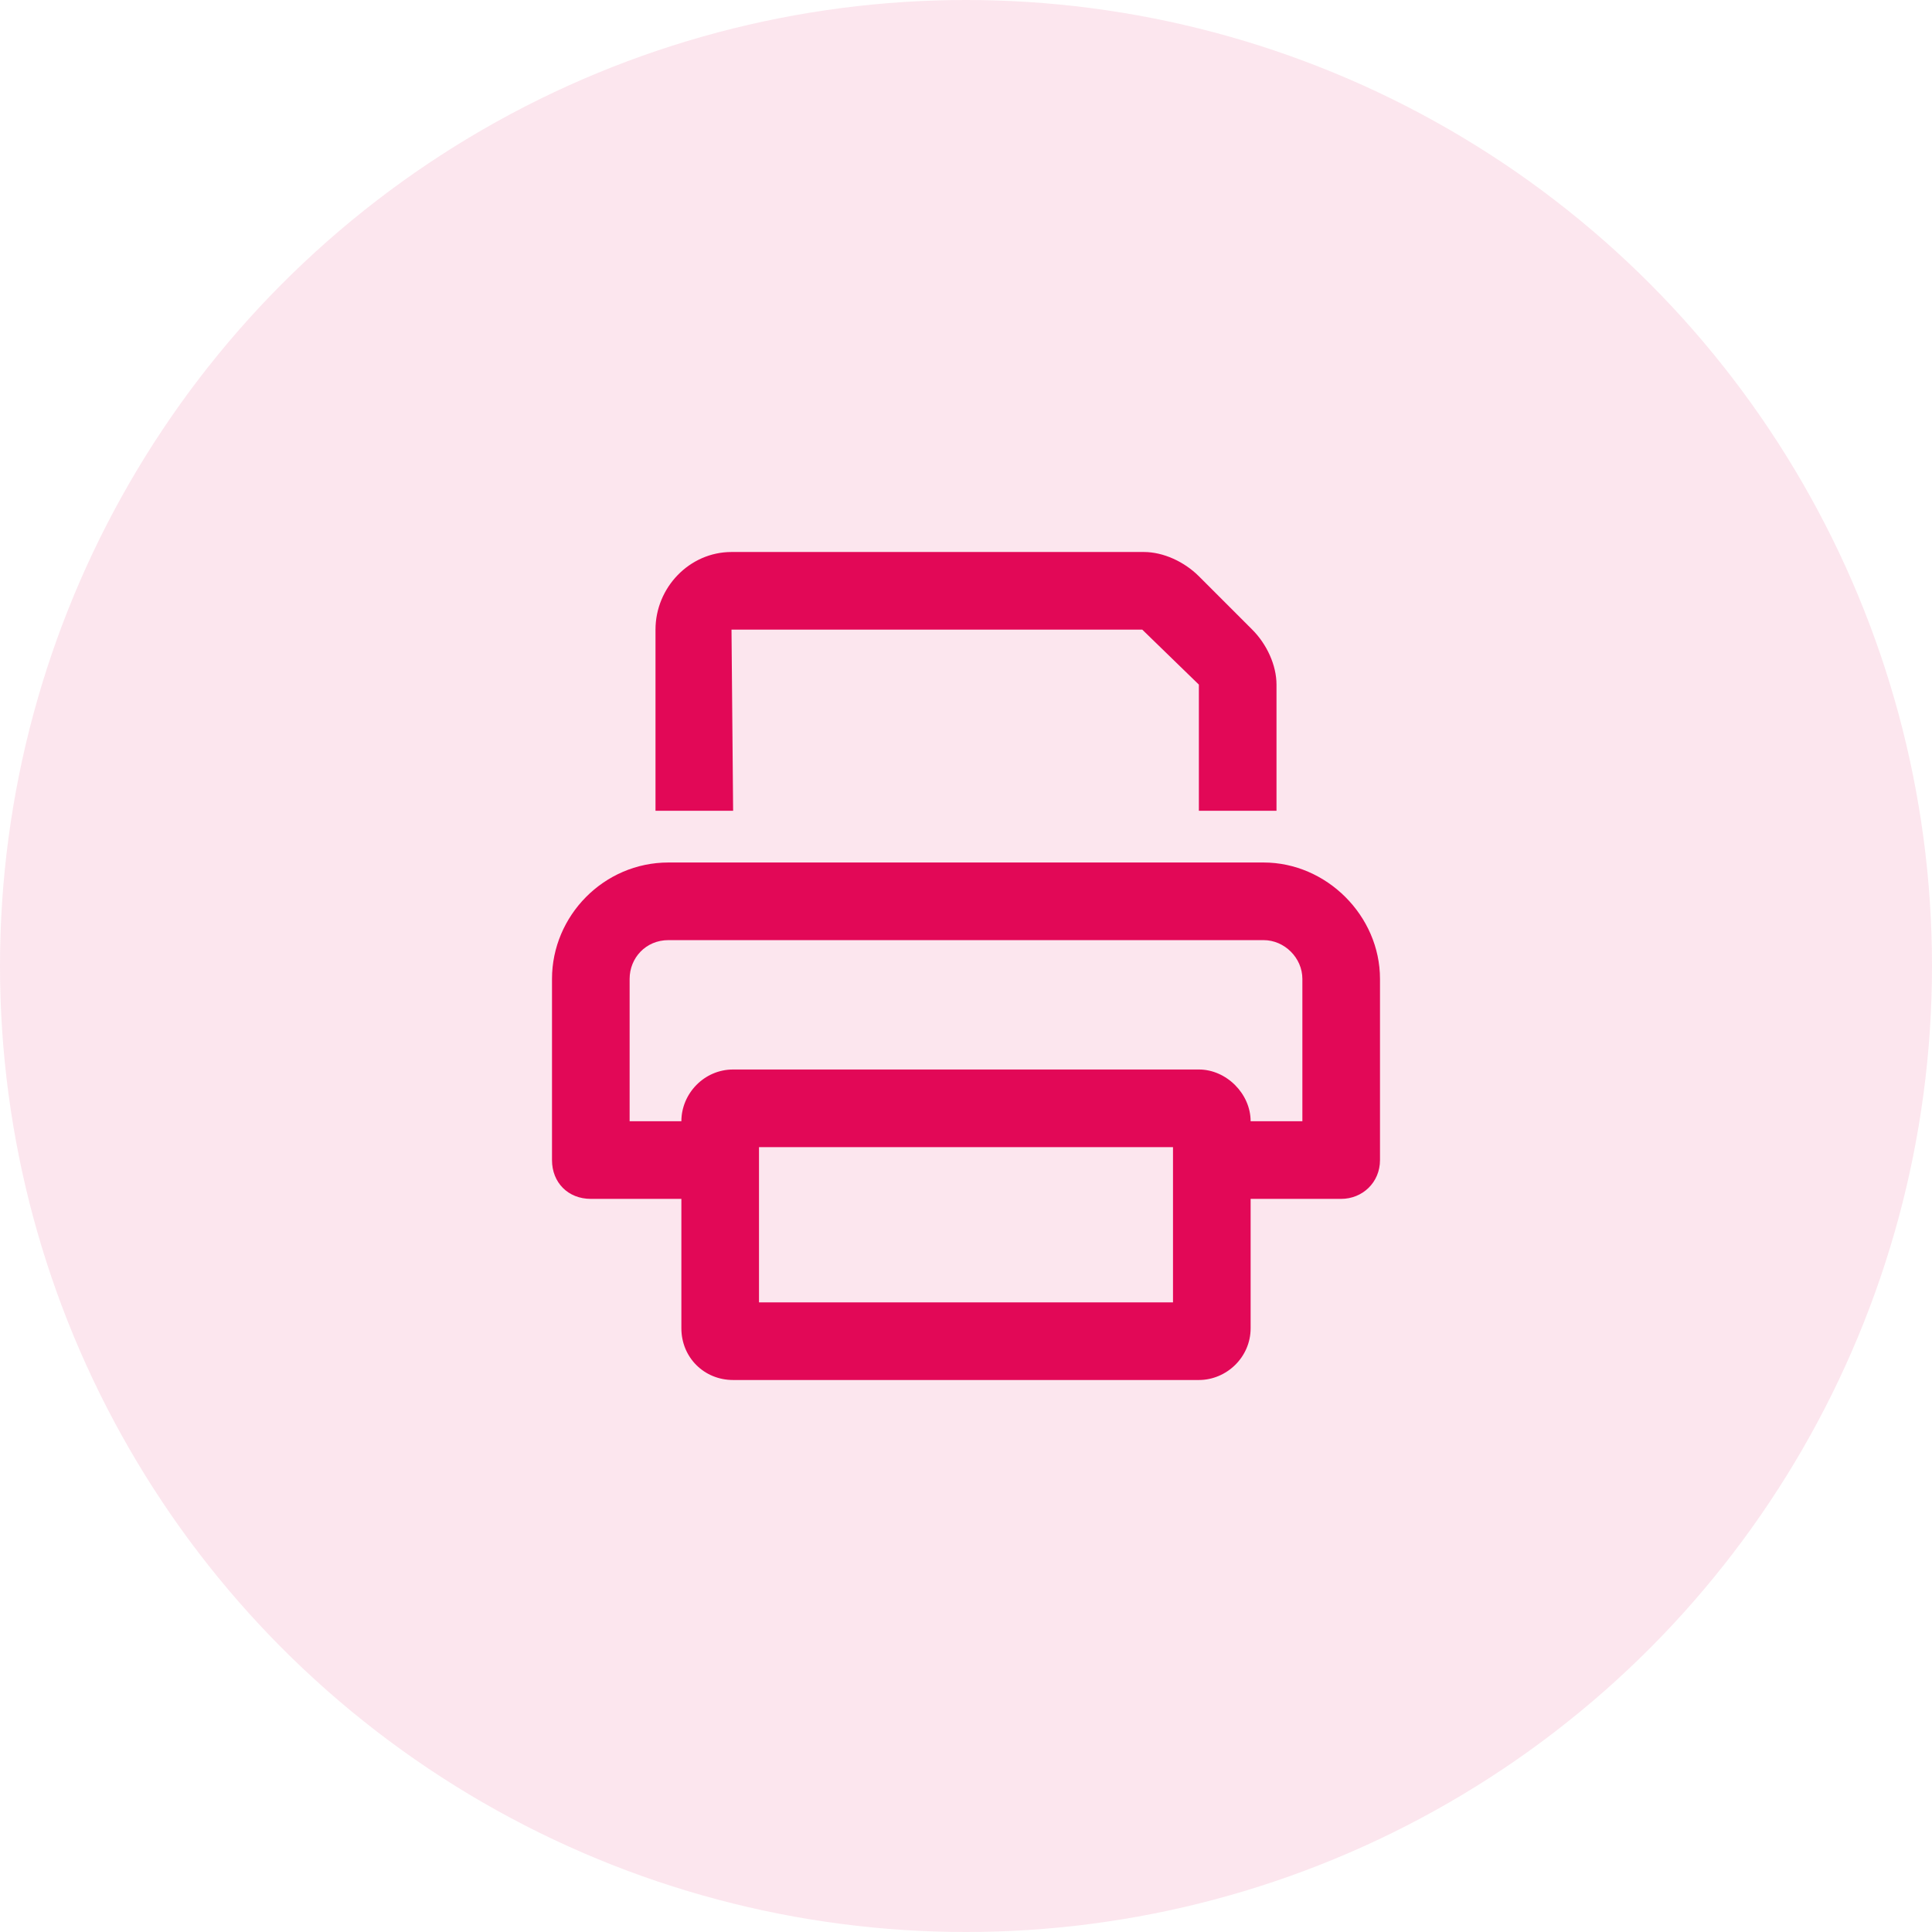
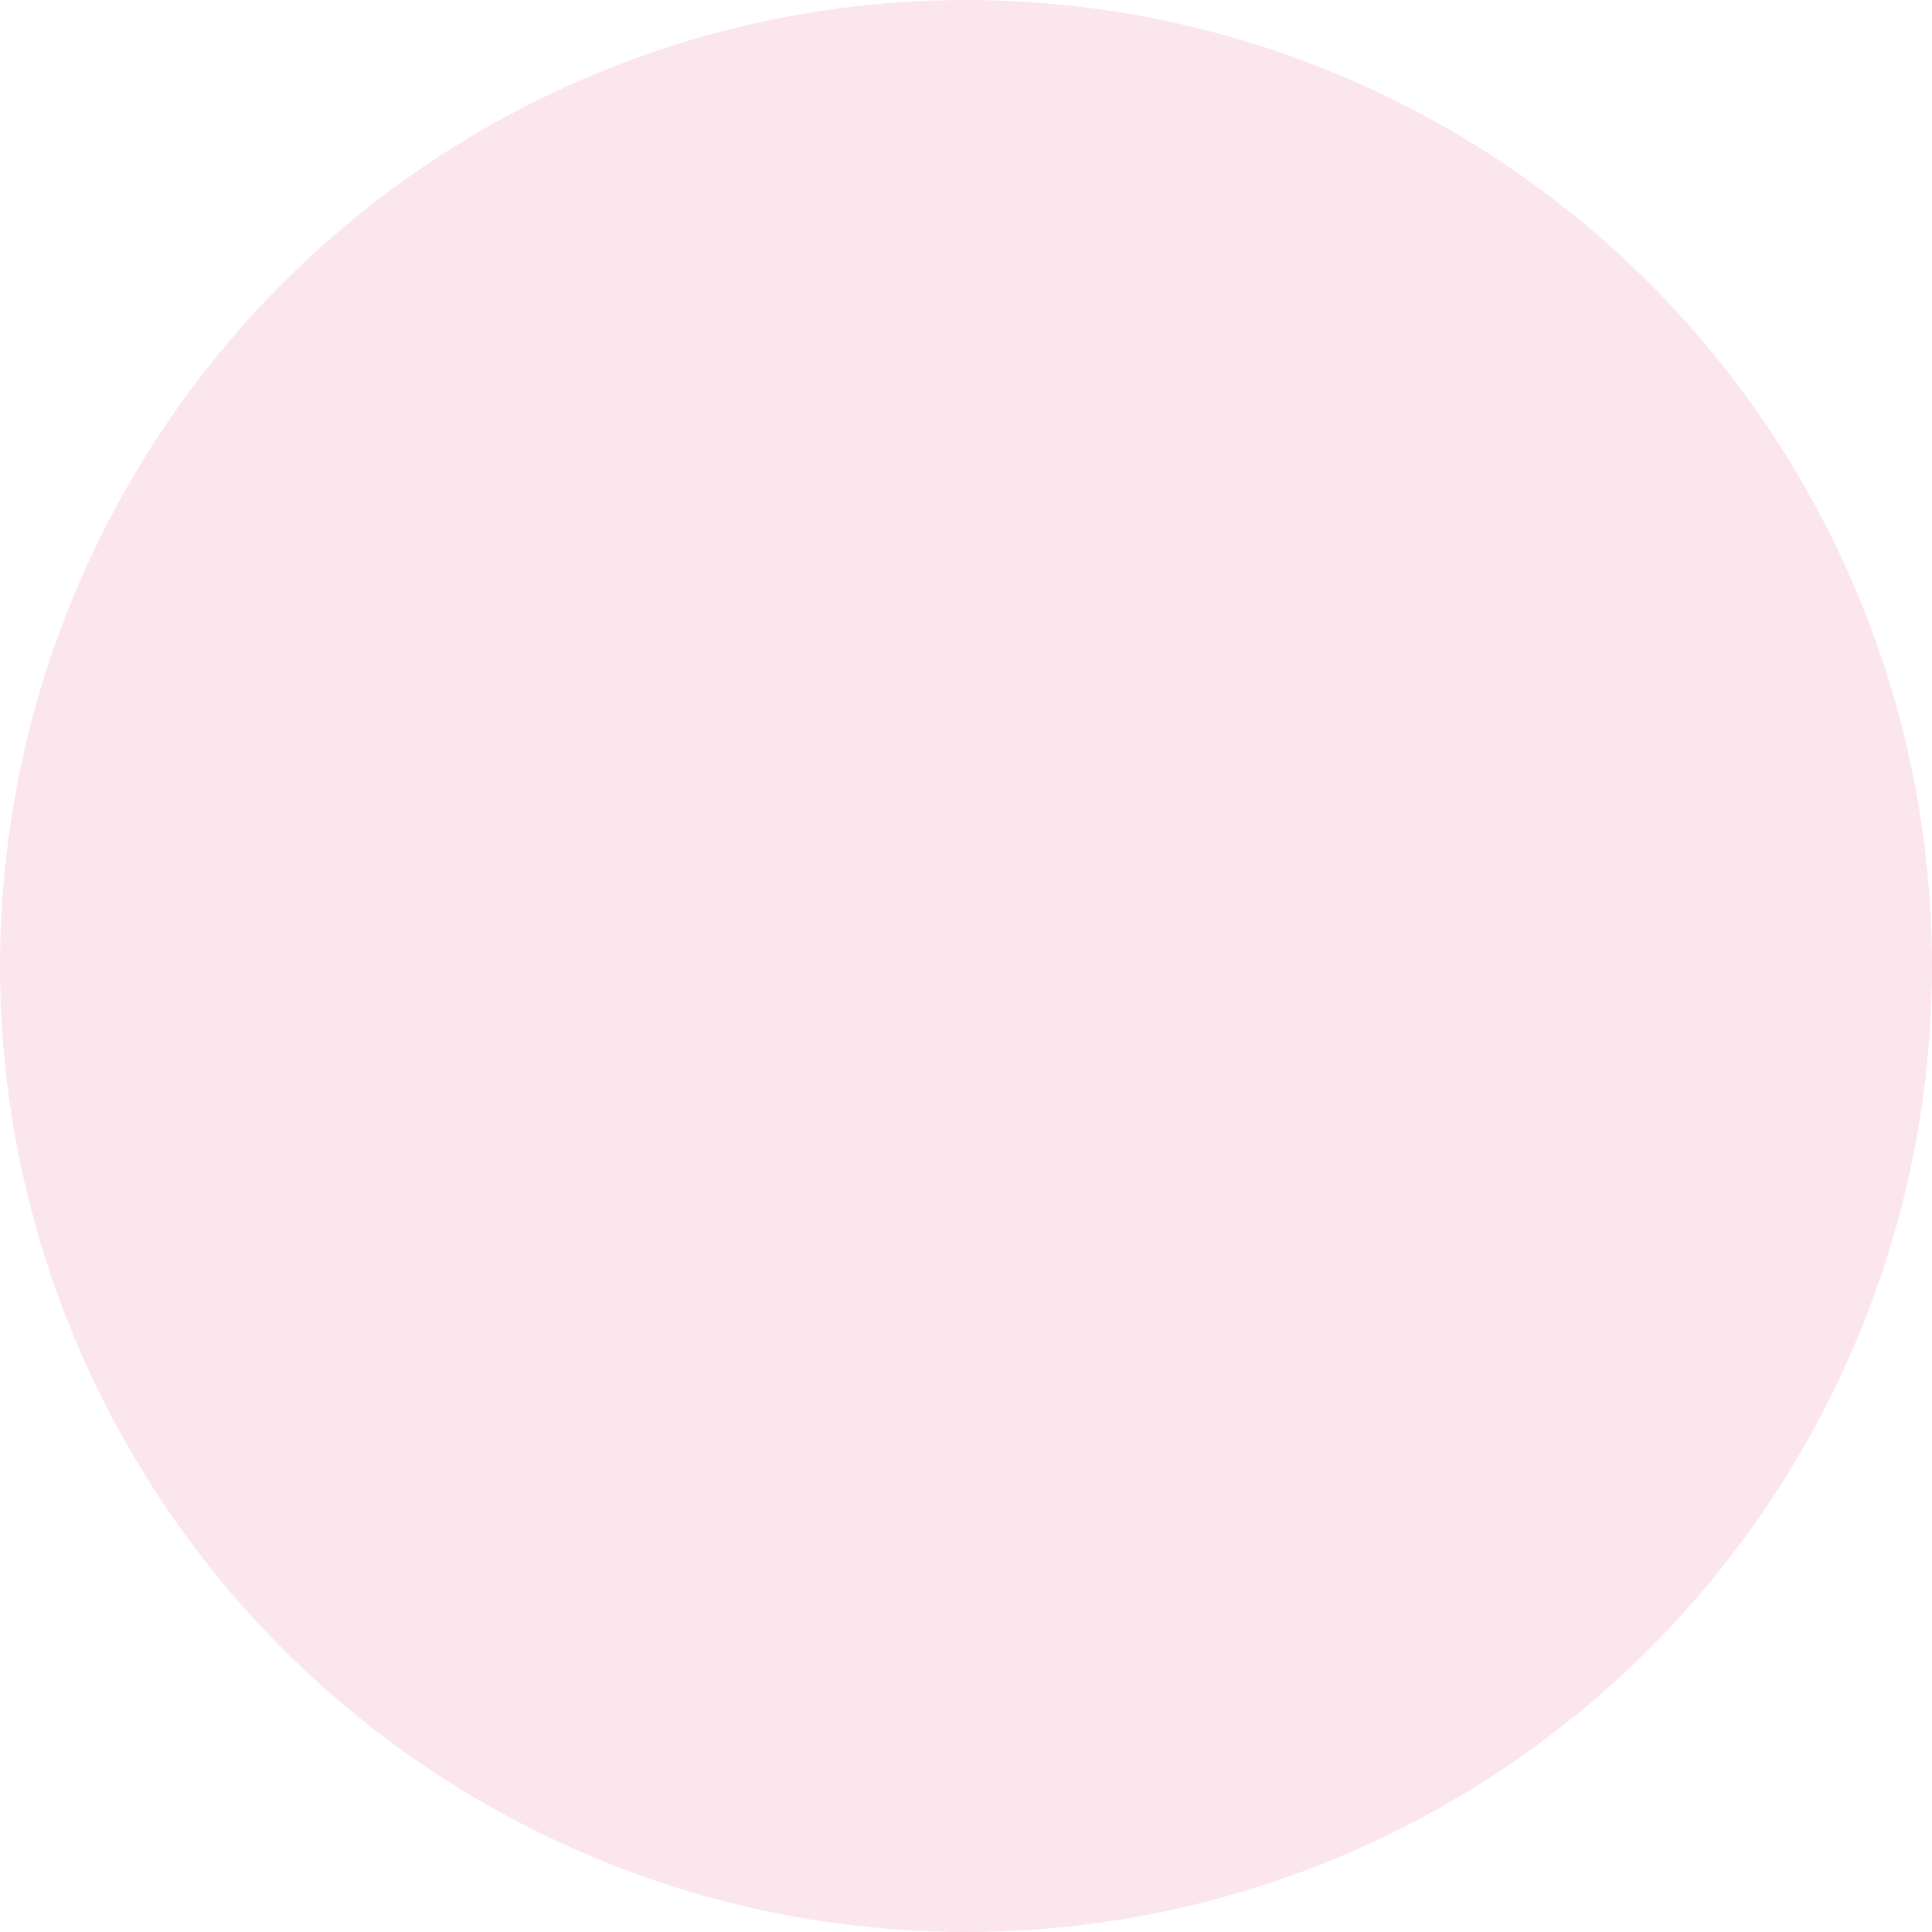
<svg xmlns="http://www.w3.org/2000/svg" width="56" height="56" viewBox="0 0 56 56" fill="none">
  <circle opacity="0.1" cx="28" cy="28" r="28" fill="#E20857" />
-   <path d="M21.203 18.25H33.109L34.75 19.844V23.5H37V19.844C37 19.281 36.719 18.672 36.297 18.25L34.75 16.703C34.328 16.281 33.719 16 33.156 16H21.203C19.984 16 19 17.031 19 18.25V22.141V23.5H21.25L21.203 18.25ZM36.625 25H19.375C17.5 25 16 26.547 16 28.375V33.625C16 34.281 16.469 34.75 17.125 34.75H19.75V38.5C19.75 39.344 20.406 40 21.25 40H34.75C35.547 40 36.25 39.344 36.25 38.5V34.75H38.875C39.484 34.75 40 34.281 40 33.625V28.375C40 26.547 38.453 25 36.625 25ZM34 37.75H22V33.25H34V37.75ZM37.75 32.5H36.25C36.25 31.703 35.547 31 34.75 31H21.25C20.406 31 19.75 31.703 19.75 32.5H18.25V28.375C18.25 27.766 18.719 27.25 19.375 27.25H36.625C37.234 27.25 37.75 27.766 37.75 28.375V32.5Z" fill="#E20857" />
</svg>